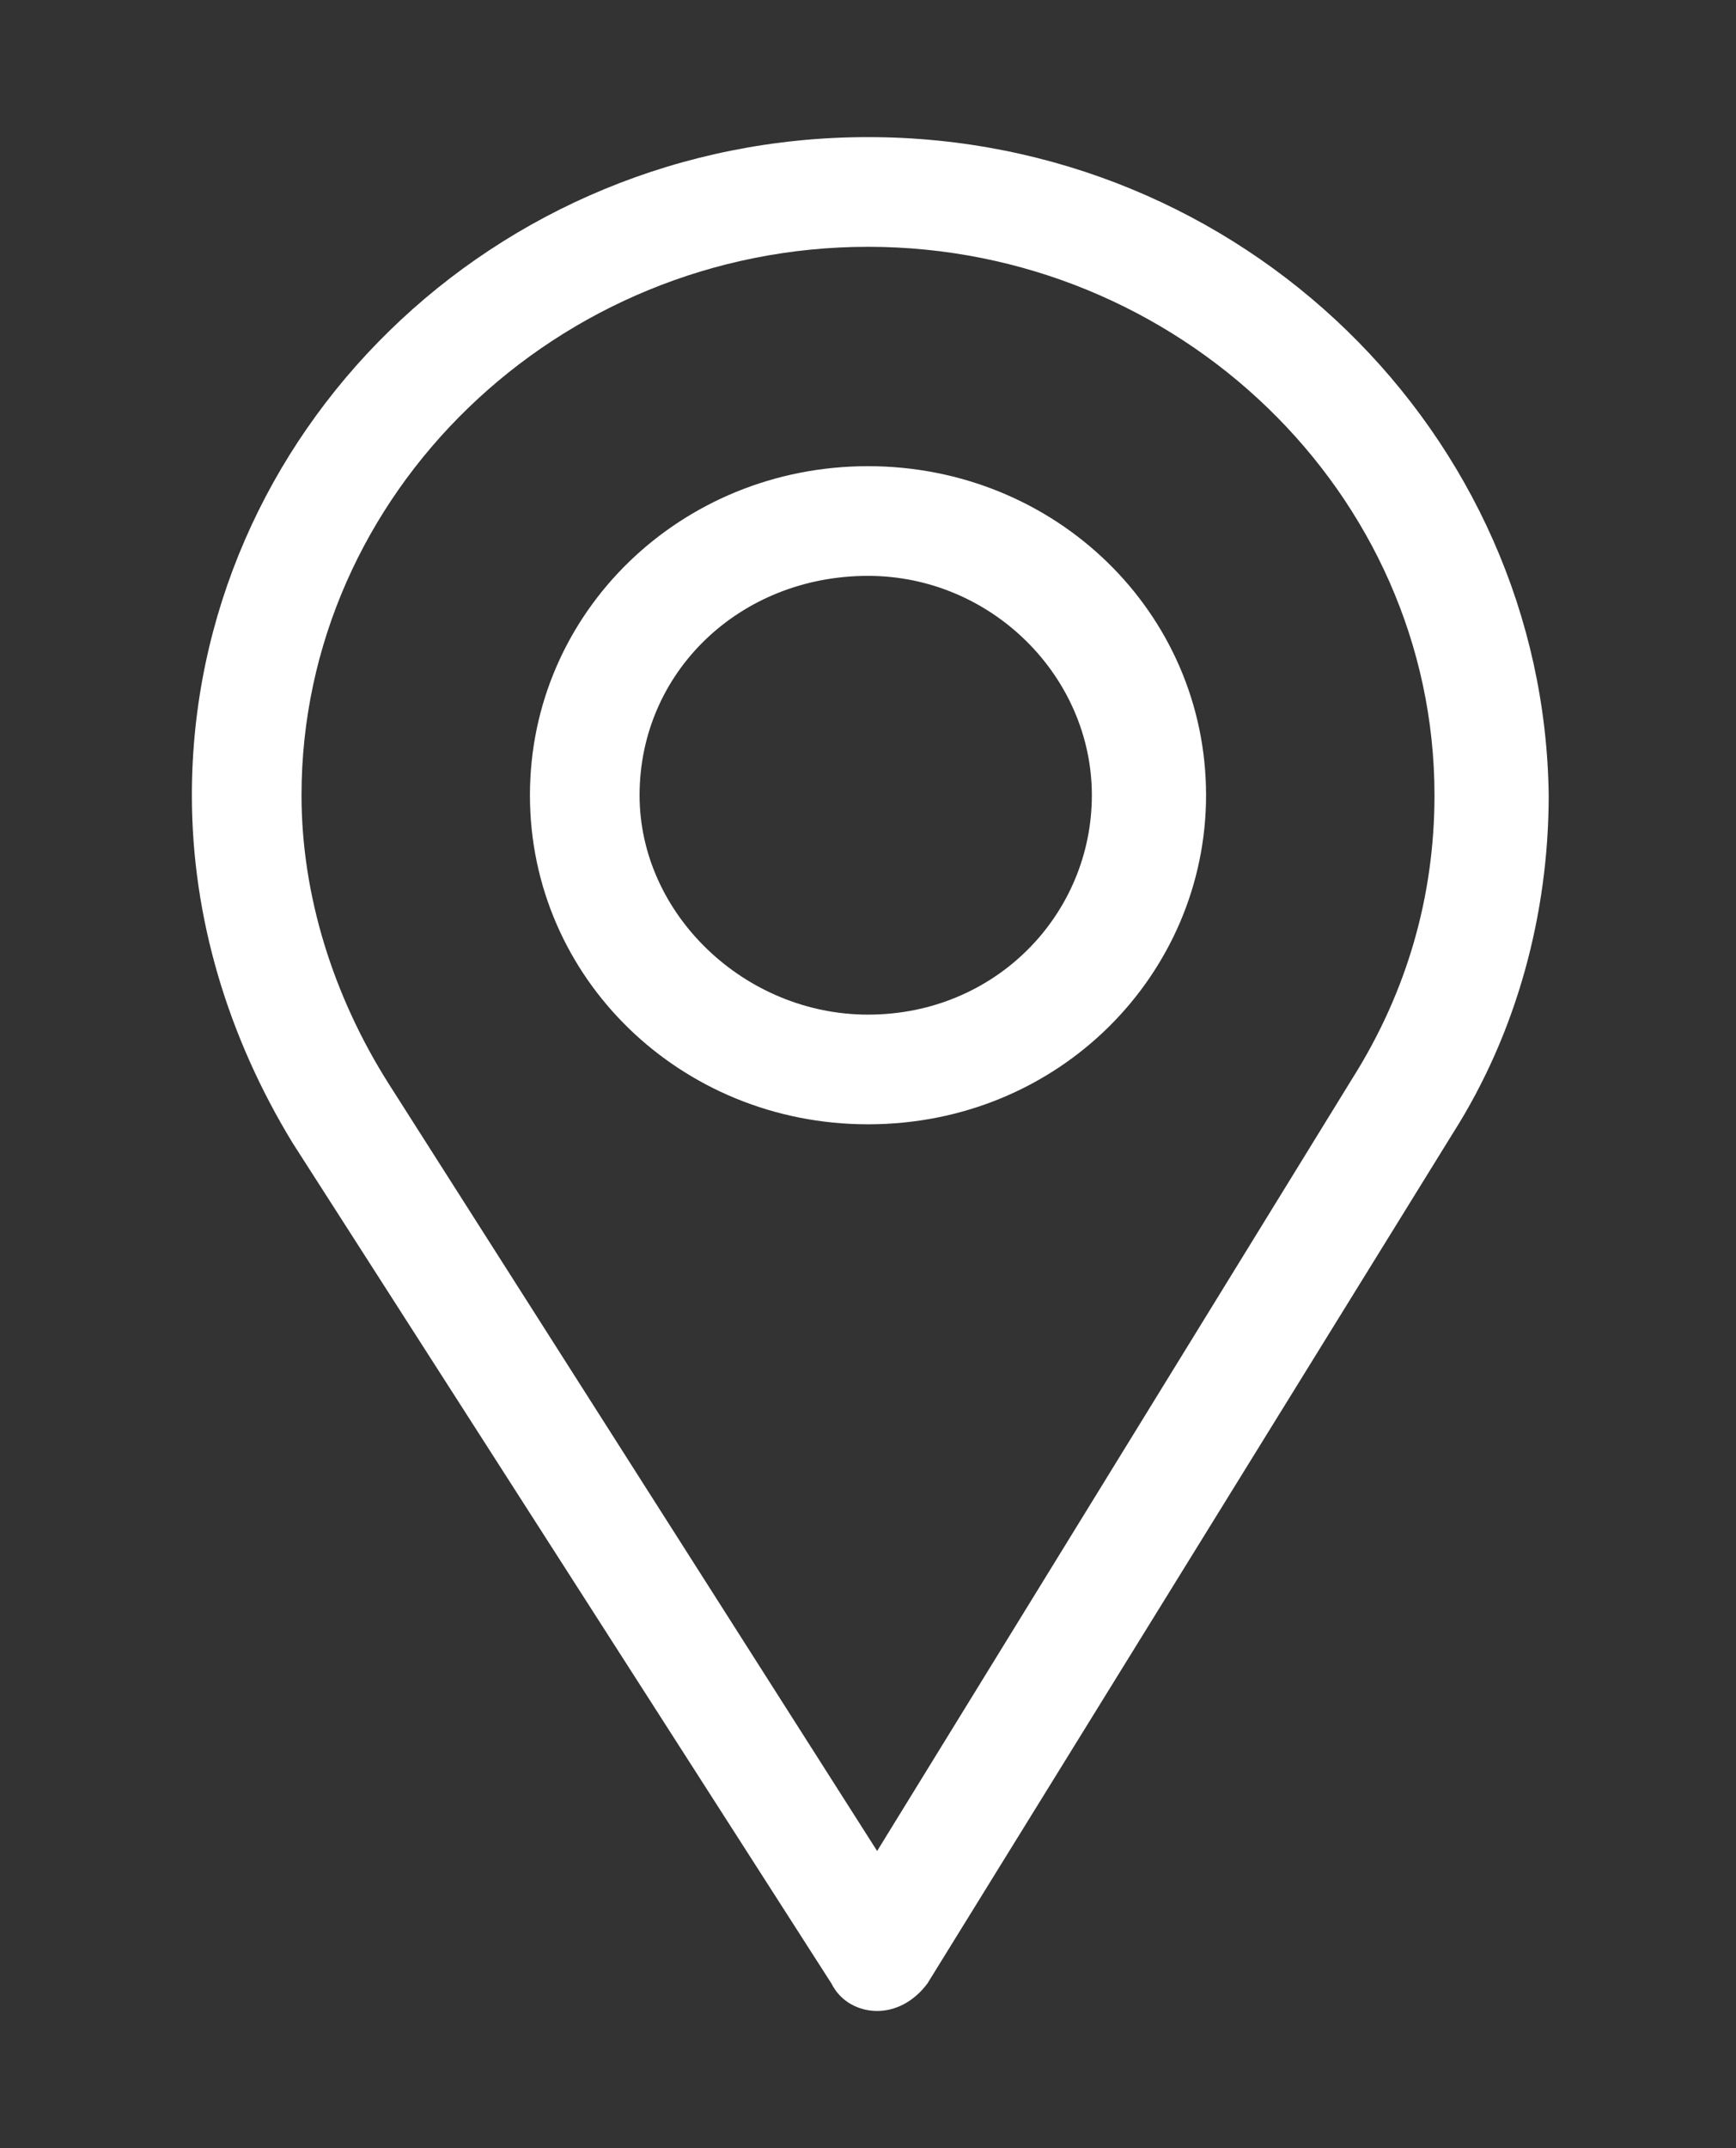
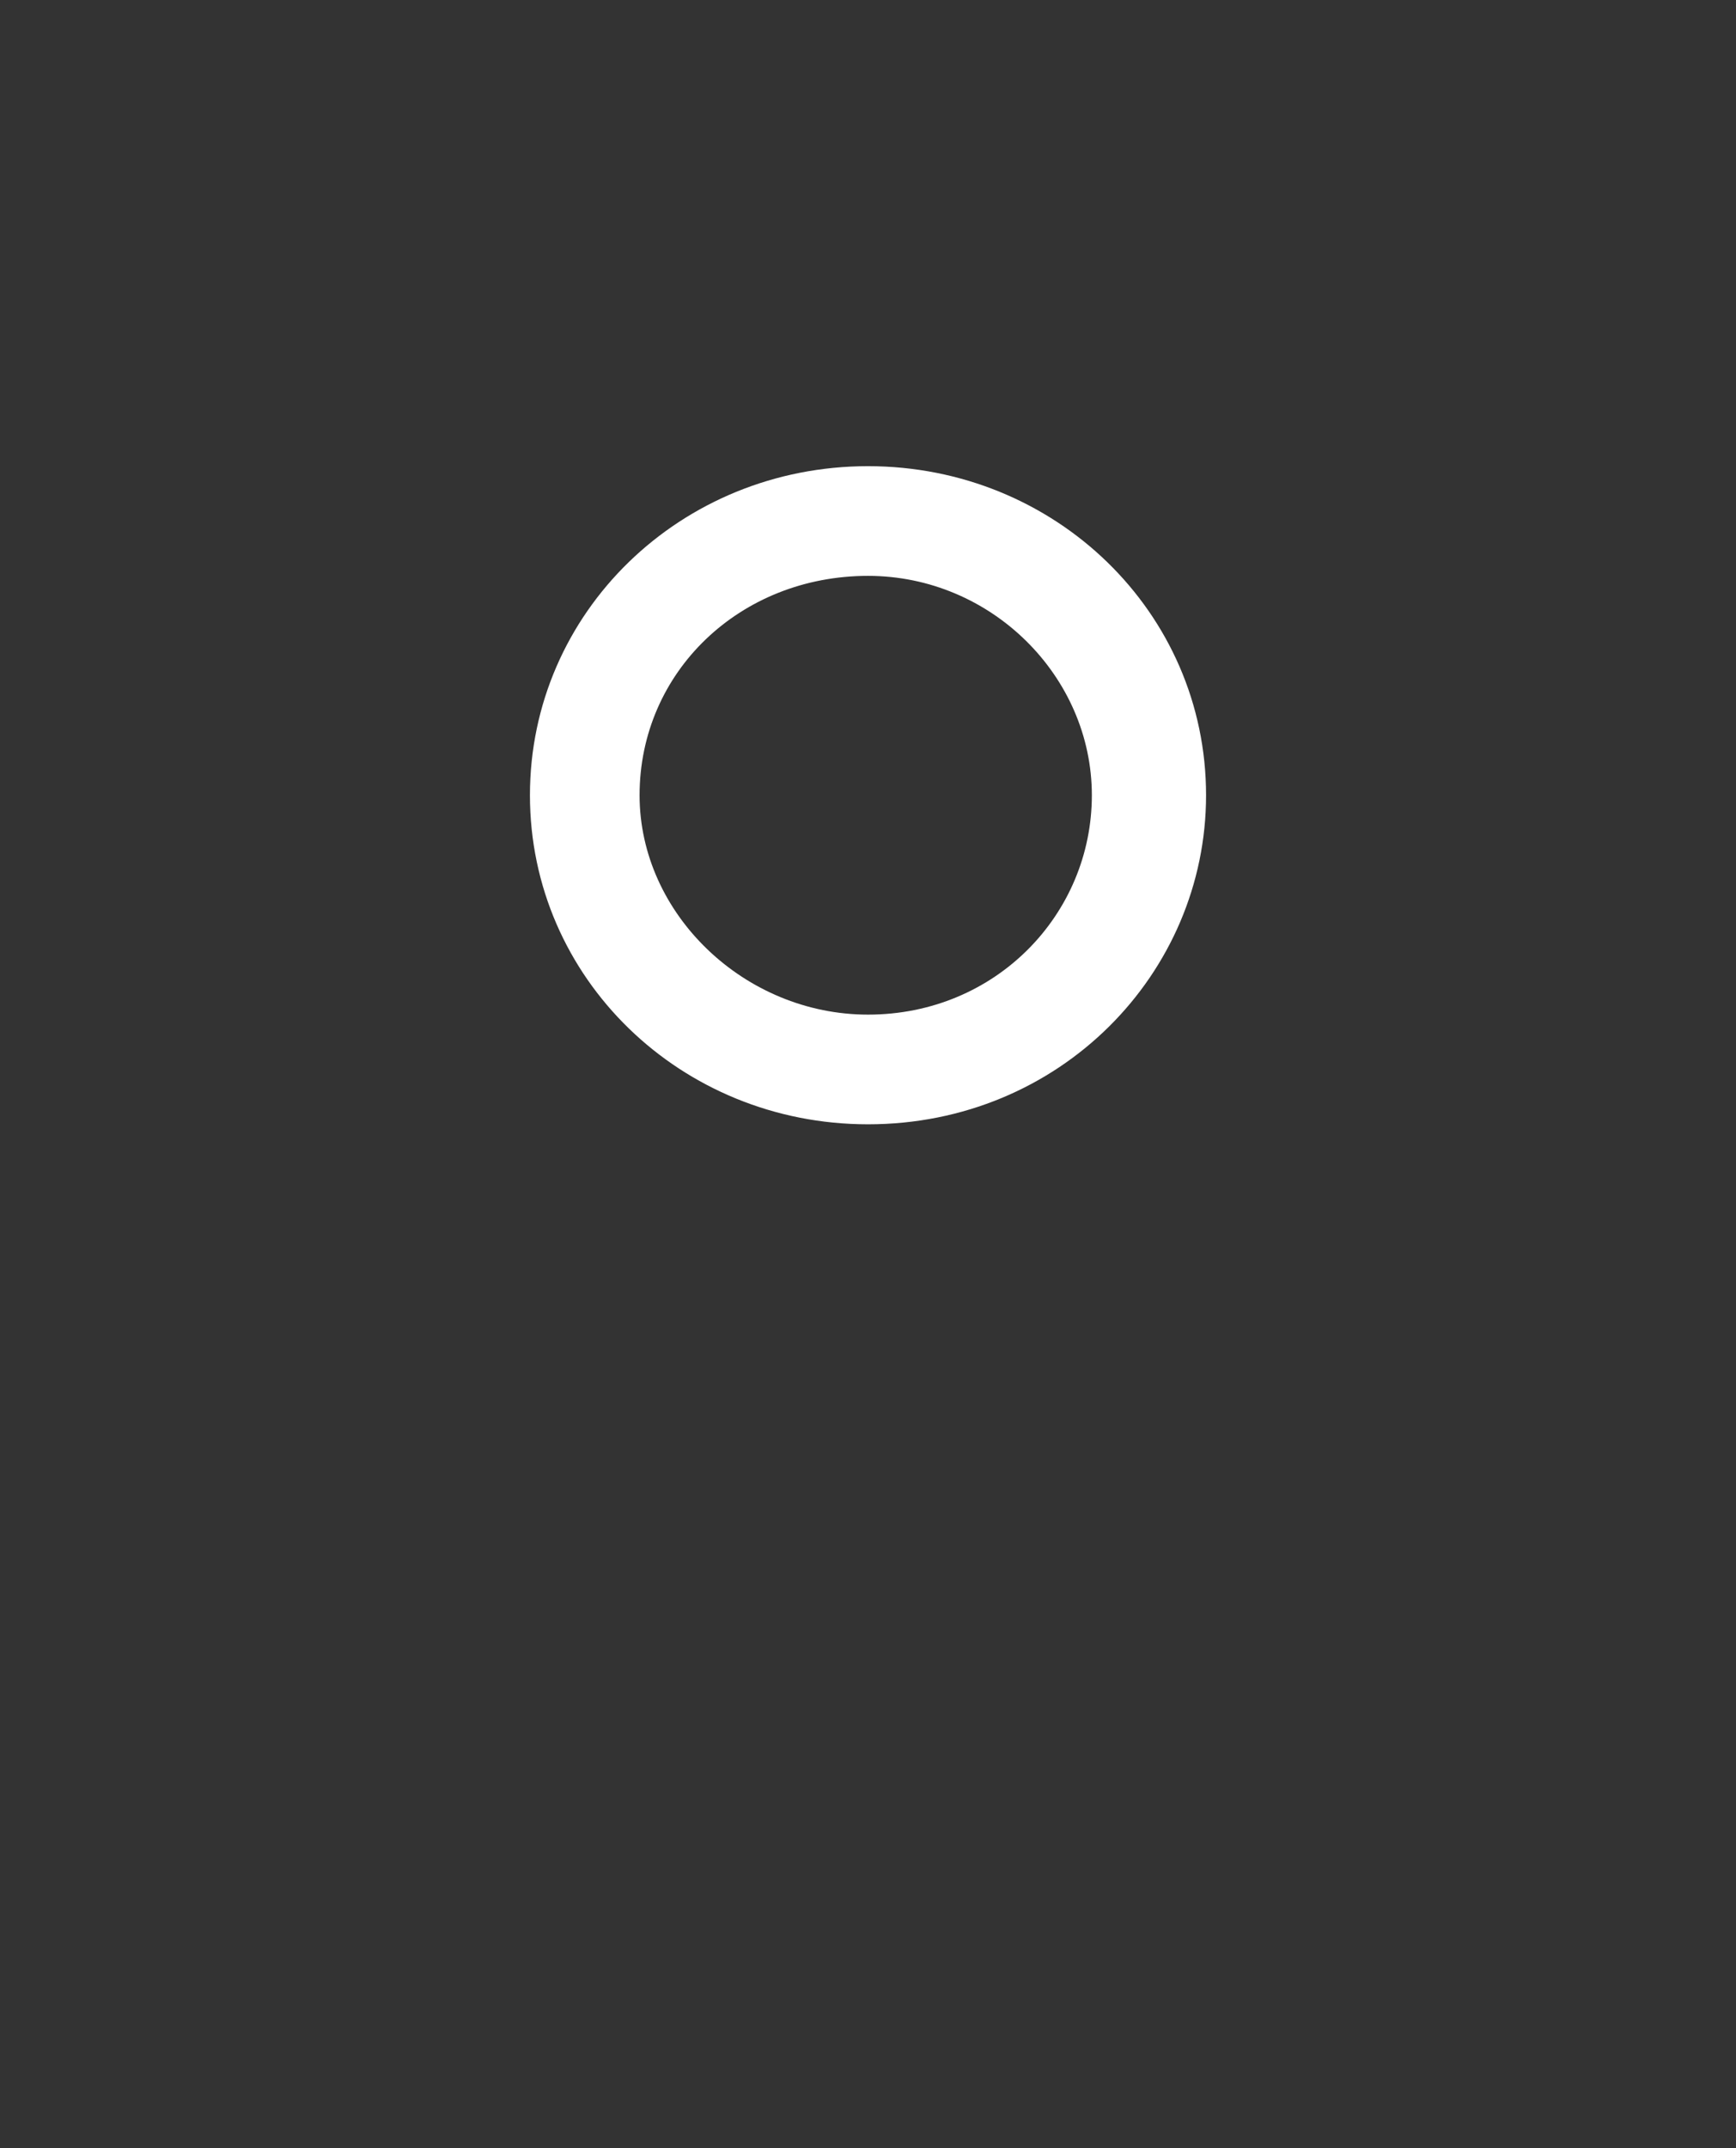
<svg xmlns="http://www.w3.org/2000/svg" version="1.1" id="Layer_1" x="0px" y="0px" viewBox="0 0 38 47" style="enable-background:new 0 0 38 47;" xml:space="preserve">
  <rect x="0" y="0" width="38" height="47" fill="#333333" stroke="none" />
  <style type="text/css">
	.st0{fill:#FFFFFF;}
</style>
  <g>
-     <path class="st0" d="M29.6,23.6L19.2,40.5L8.5,23.7c-1.2-1.9-1.9-4.1-1.9-6.3c0-6.6,5.6-12,12.4-12s12.4,5.4,12.4,12   C31.4,19.6,30.8,21.7,29.6,23.6 M19,3C10.8,3,4.2,9.5,4.2,17.4c0,2.7,0.8,5.3,2.2,7.6l11.8,18.4c0.2,0.4,0.6,0.6,1,0.6h0   c0.4,0,0.8-0.2,1.1-0.6l11.5-18.6c1.4-2.2,2.1-4.8,2.1-7.4C33.8,9.5,27.2,3,19,3" />
    <path class="st0" d="M19,22.2c-2.7,0-5-2.2-5-4.8c0-2.7,2.2-4.8,5-4.8c2.7,0,4.9,2.2,4.9,4.8C23.9,20,21.8,22.2,19,22.2 M19,10.2   c-4.1,0-7.4,3.2-7.4,7.2c0,4,3.3,7.2,7.4,7.2c4.2,0,7.4-3.3,7.4-7.2C26.4,13.4,23.1,10.2,19,10.2" />
  </g>
</svg>